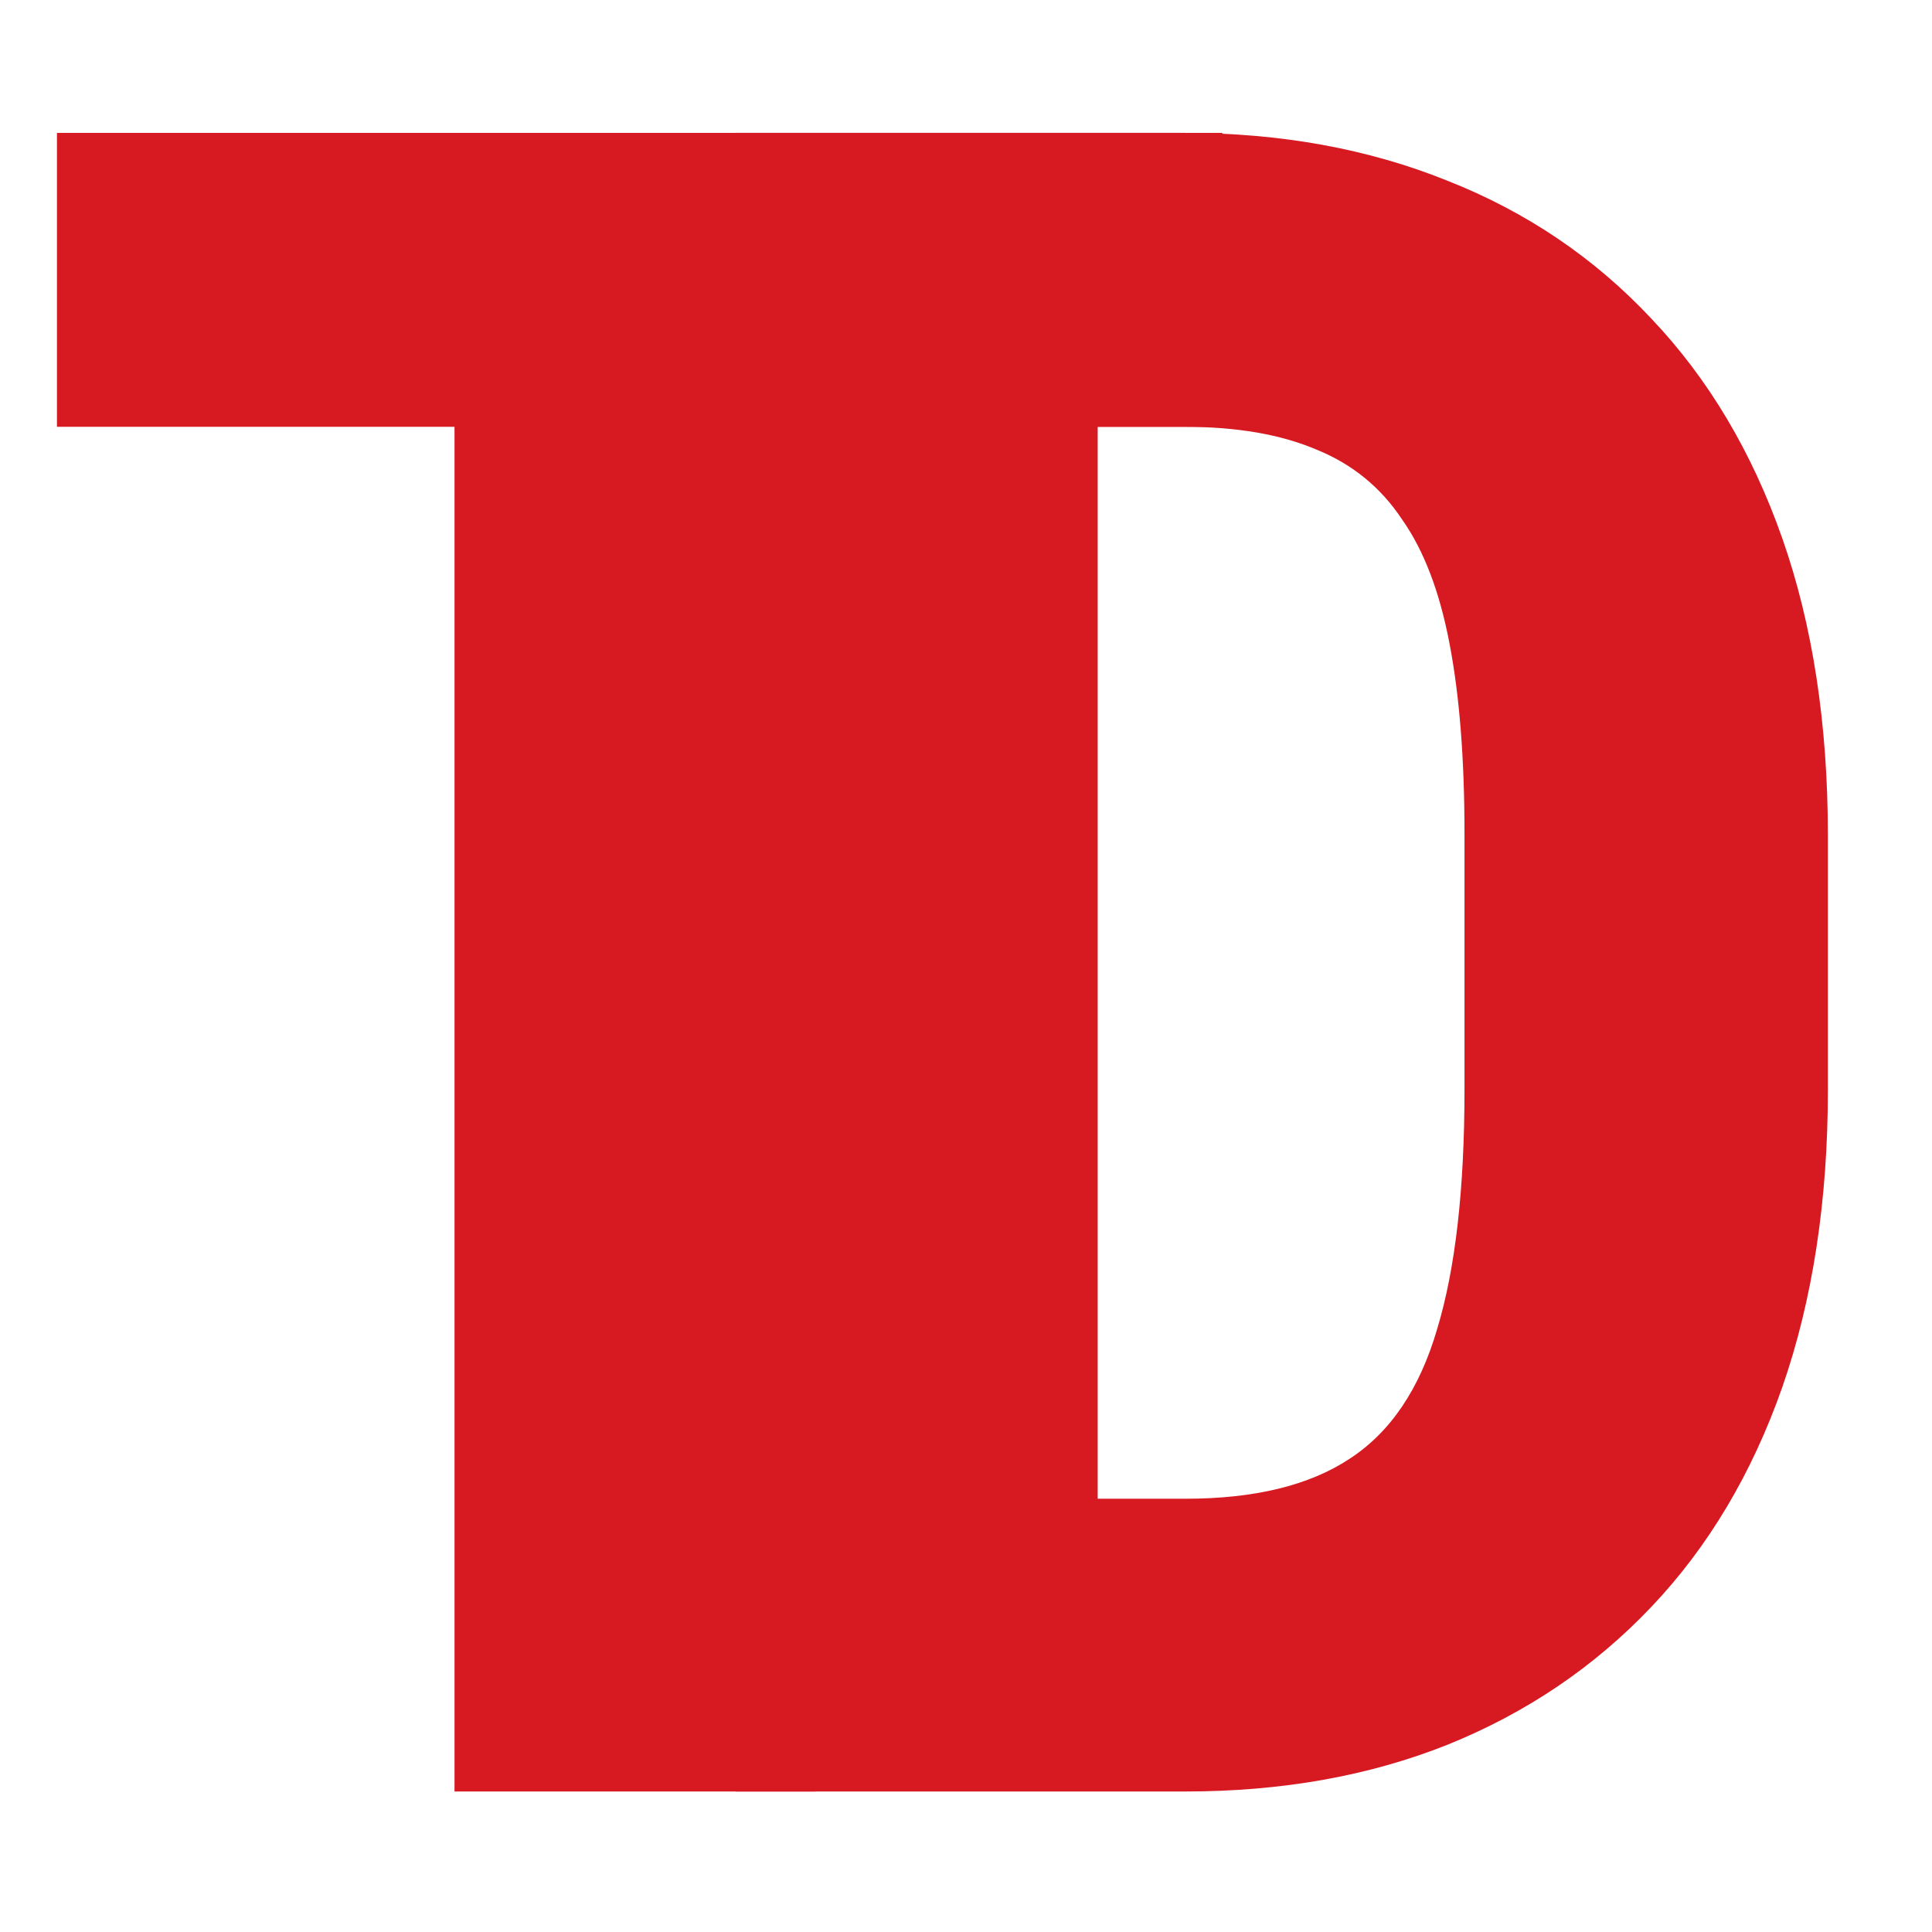
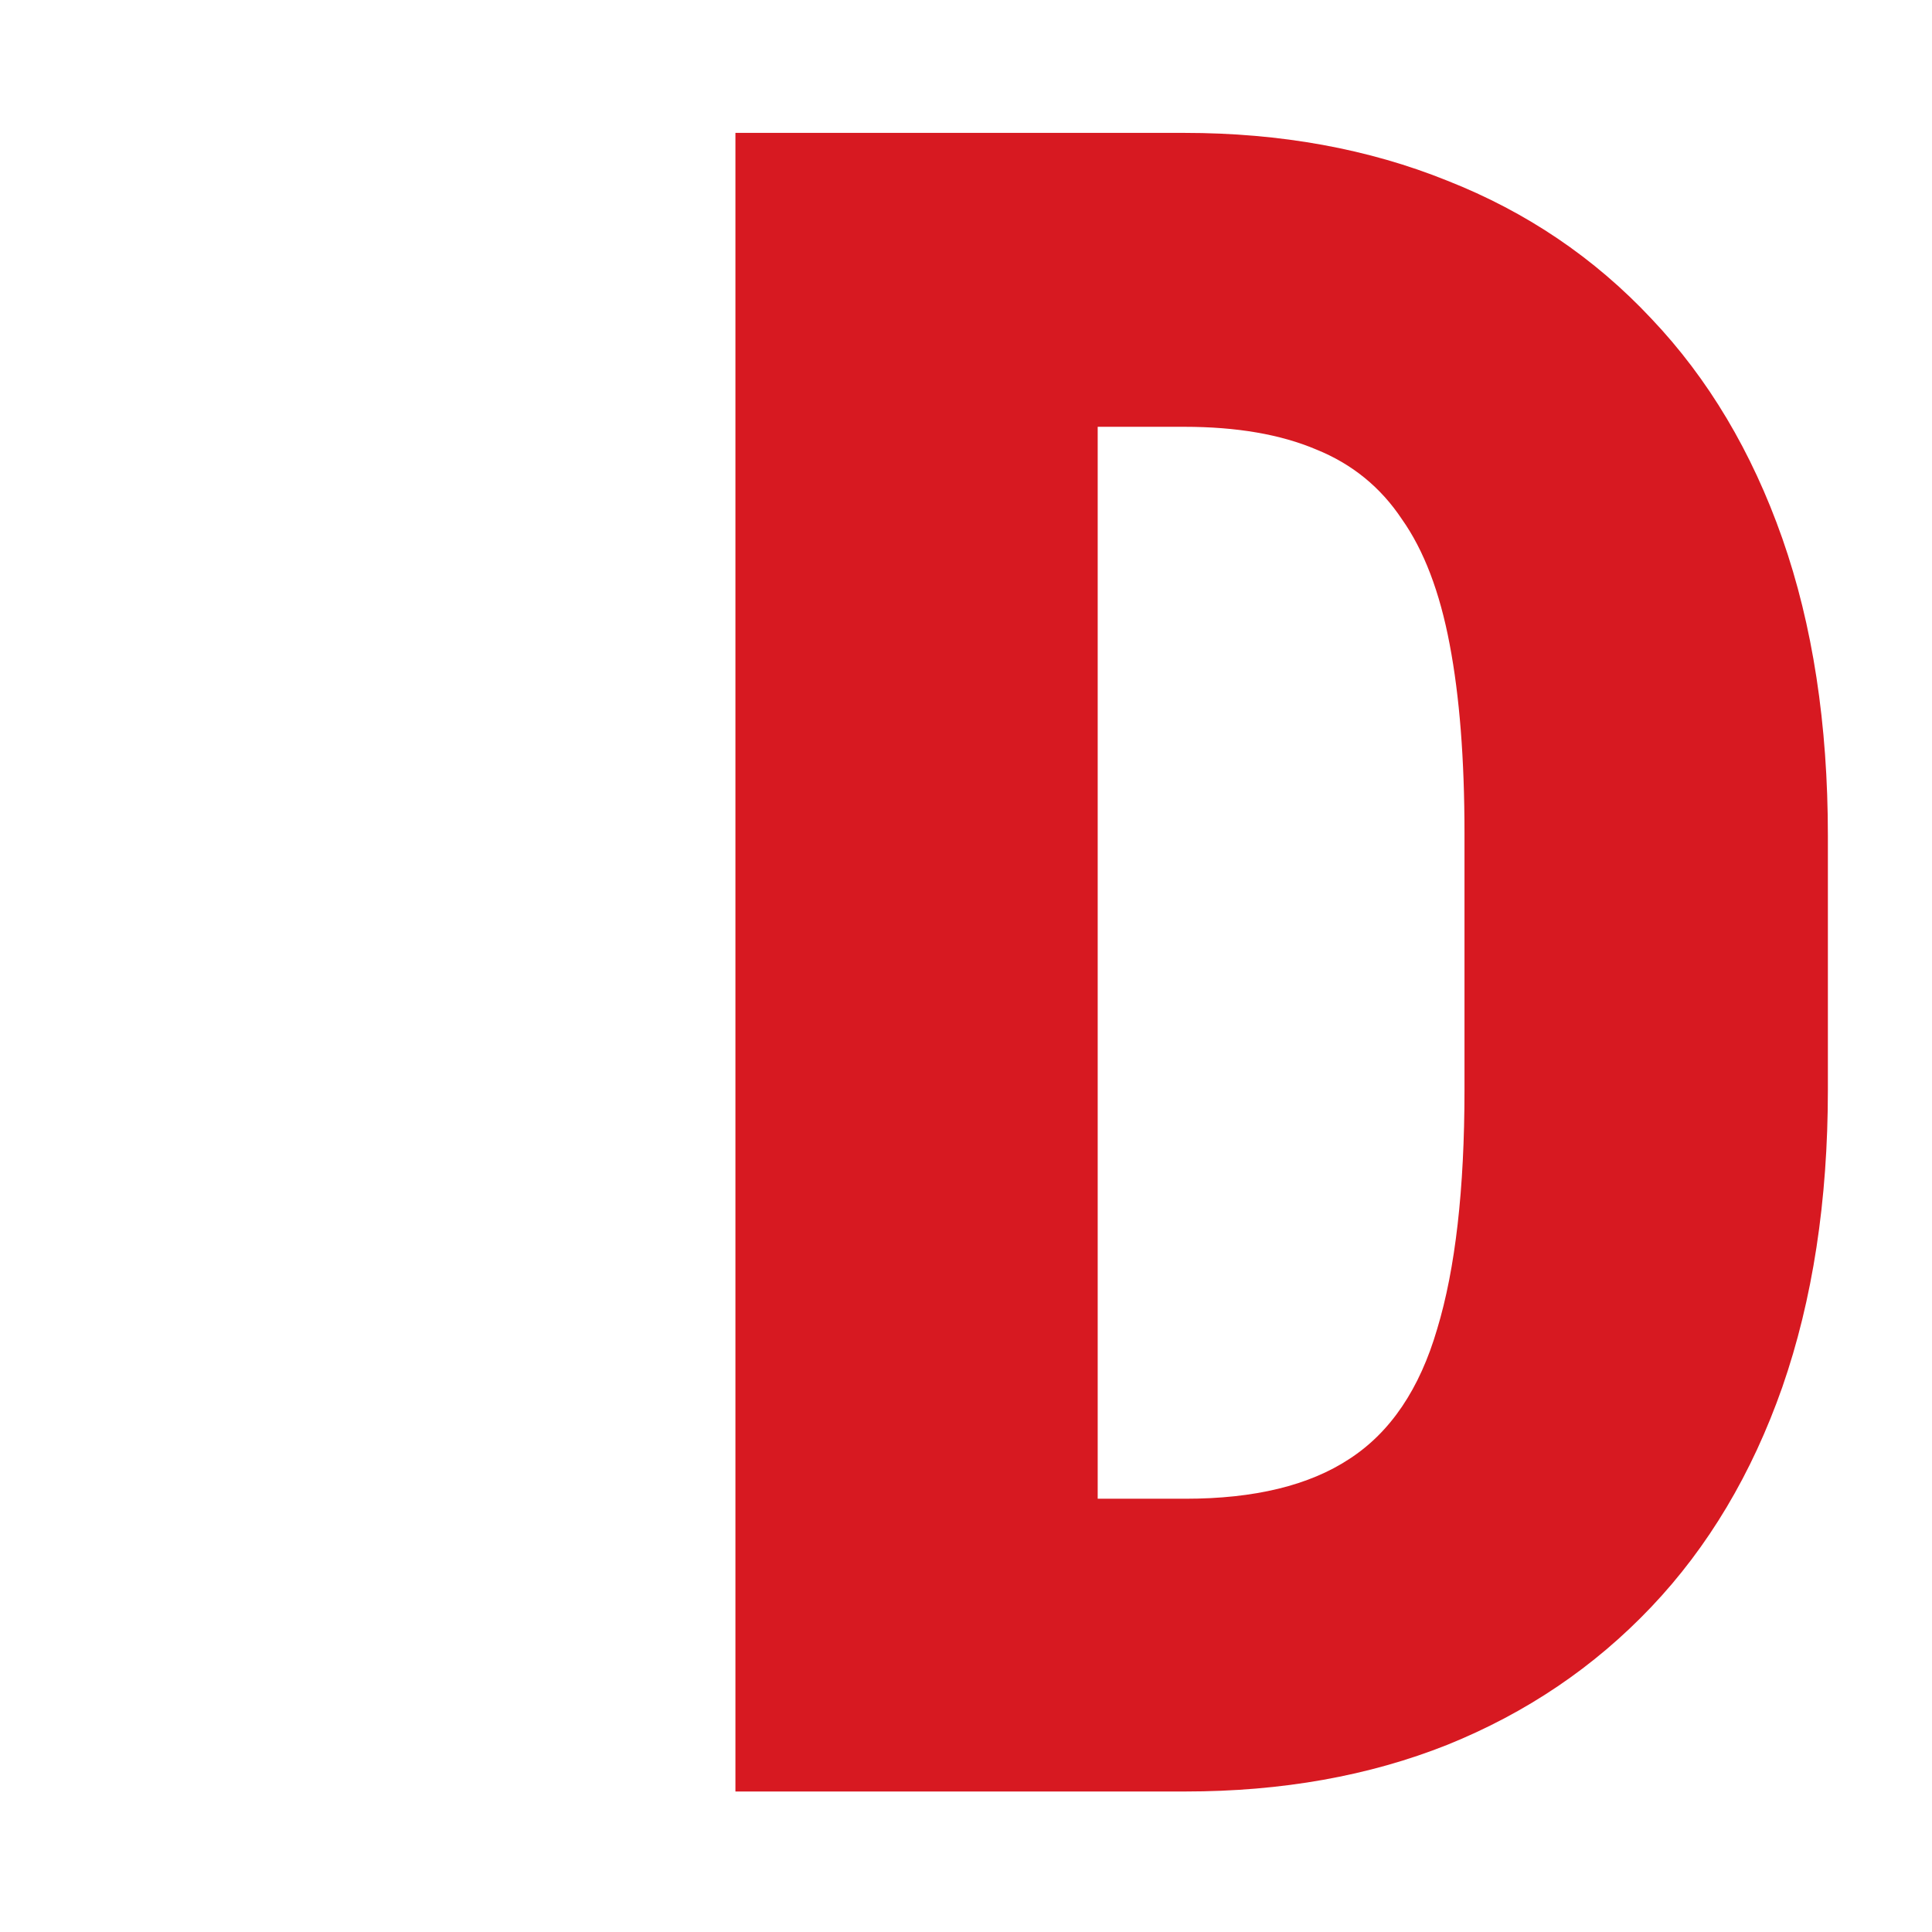
<svg xmlns="http://www.w3.org/2000/svg" width="55" height="55" viewBox="0 0 55 55" fill="none">
  <path d="M33.746 51H25.249L25.314 42.666H33.746C35.713 42.666 37.27 42.287 38.416 41.531C39.583 40.774 40.415 39.542 40.913 37.834C41.431 36.126 41.691 33.856 41.691 31.024V23.727C41.691 21.608 41.55 19.814 41.269 18.344C40.988 16.852 40.534 15.663 39.907 14.777C39.302 13.868 38.491 13.209 37.475 12.798C36.459 12.366 35.205 12.15 33.713 12.15H25.087V3.783H33.713C36.459 3.783 38.956 4.237 41.205 5.145C43.453 6.031 45.388 7.339 47.009 9.069C48.631 10.777 49.874 12.863 50.739 15.328C51.603 17.793 52.036 20.614 52.036 23.792V31.024C52.036 34.18 51.603 37.001 50.739 39.488C49.874 41.952 48.631 44.038 47.009 45.746C45.388 47.454 43.453 48.762 41.205 49.67C38.978 50.557 36.491 51 33.746 51ZM31.249 3.783V51H20.936V3.783H31.249Z" fill="#D71921" />
-   <path d="M23.219 3.783L23.219 51L12.939 51L12.939 3.783L23.219 3.783ZM34.797 3.783L34.797 12.15L1.621 12.15L1.621 3.783L34.797 3.783Z" fill="#D71921" />
</svg>